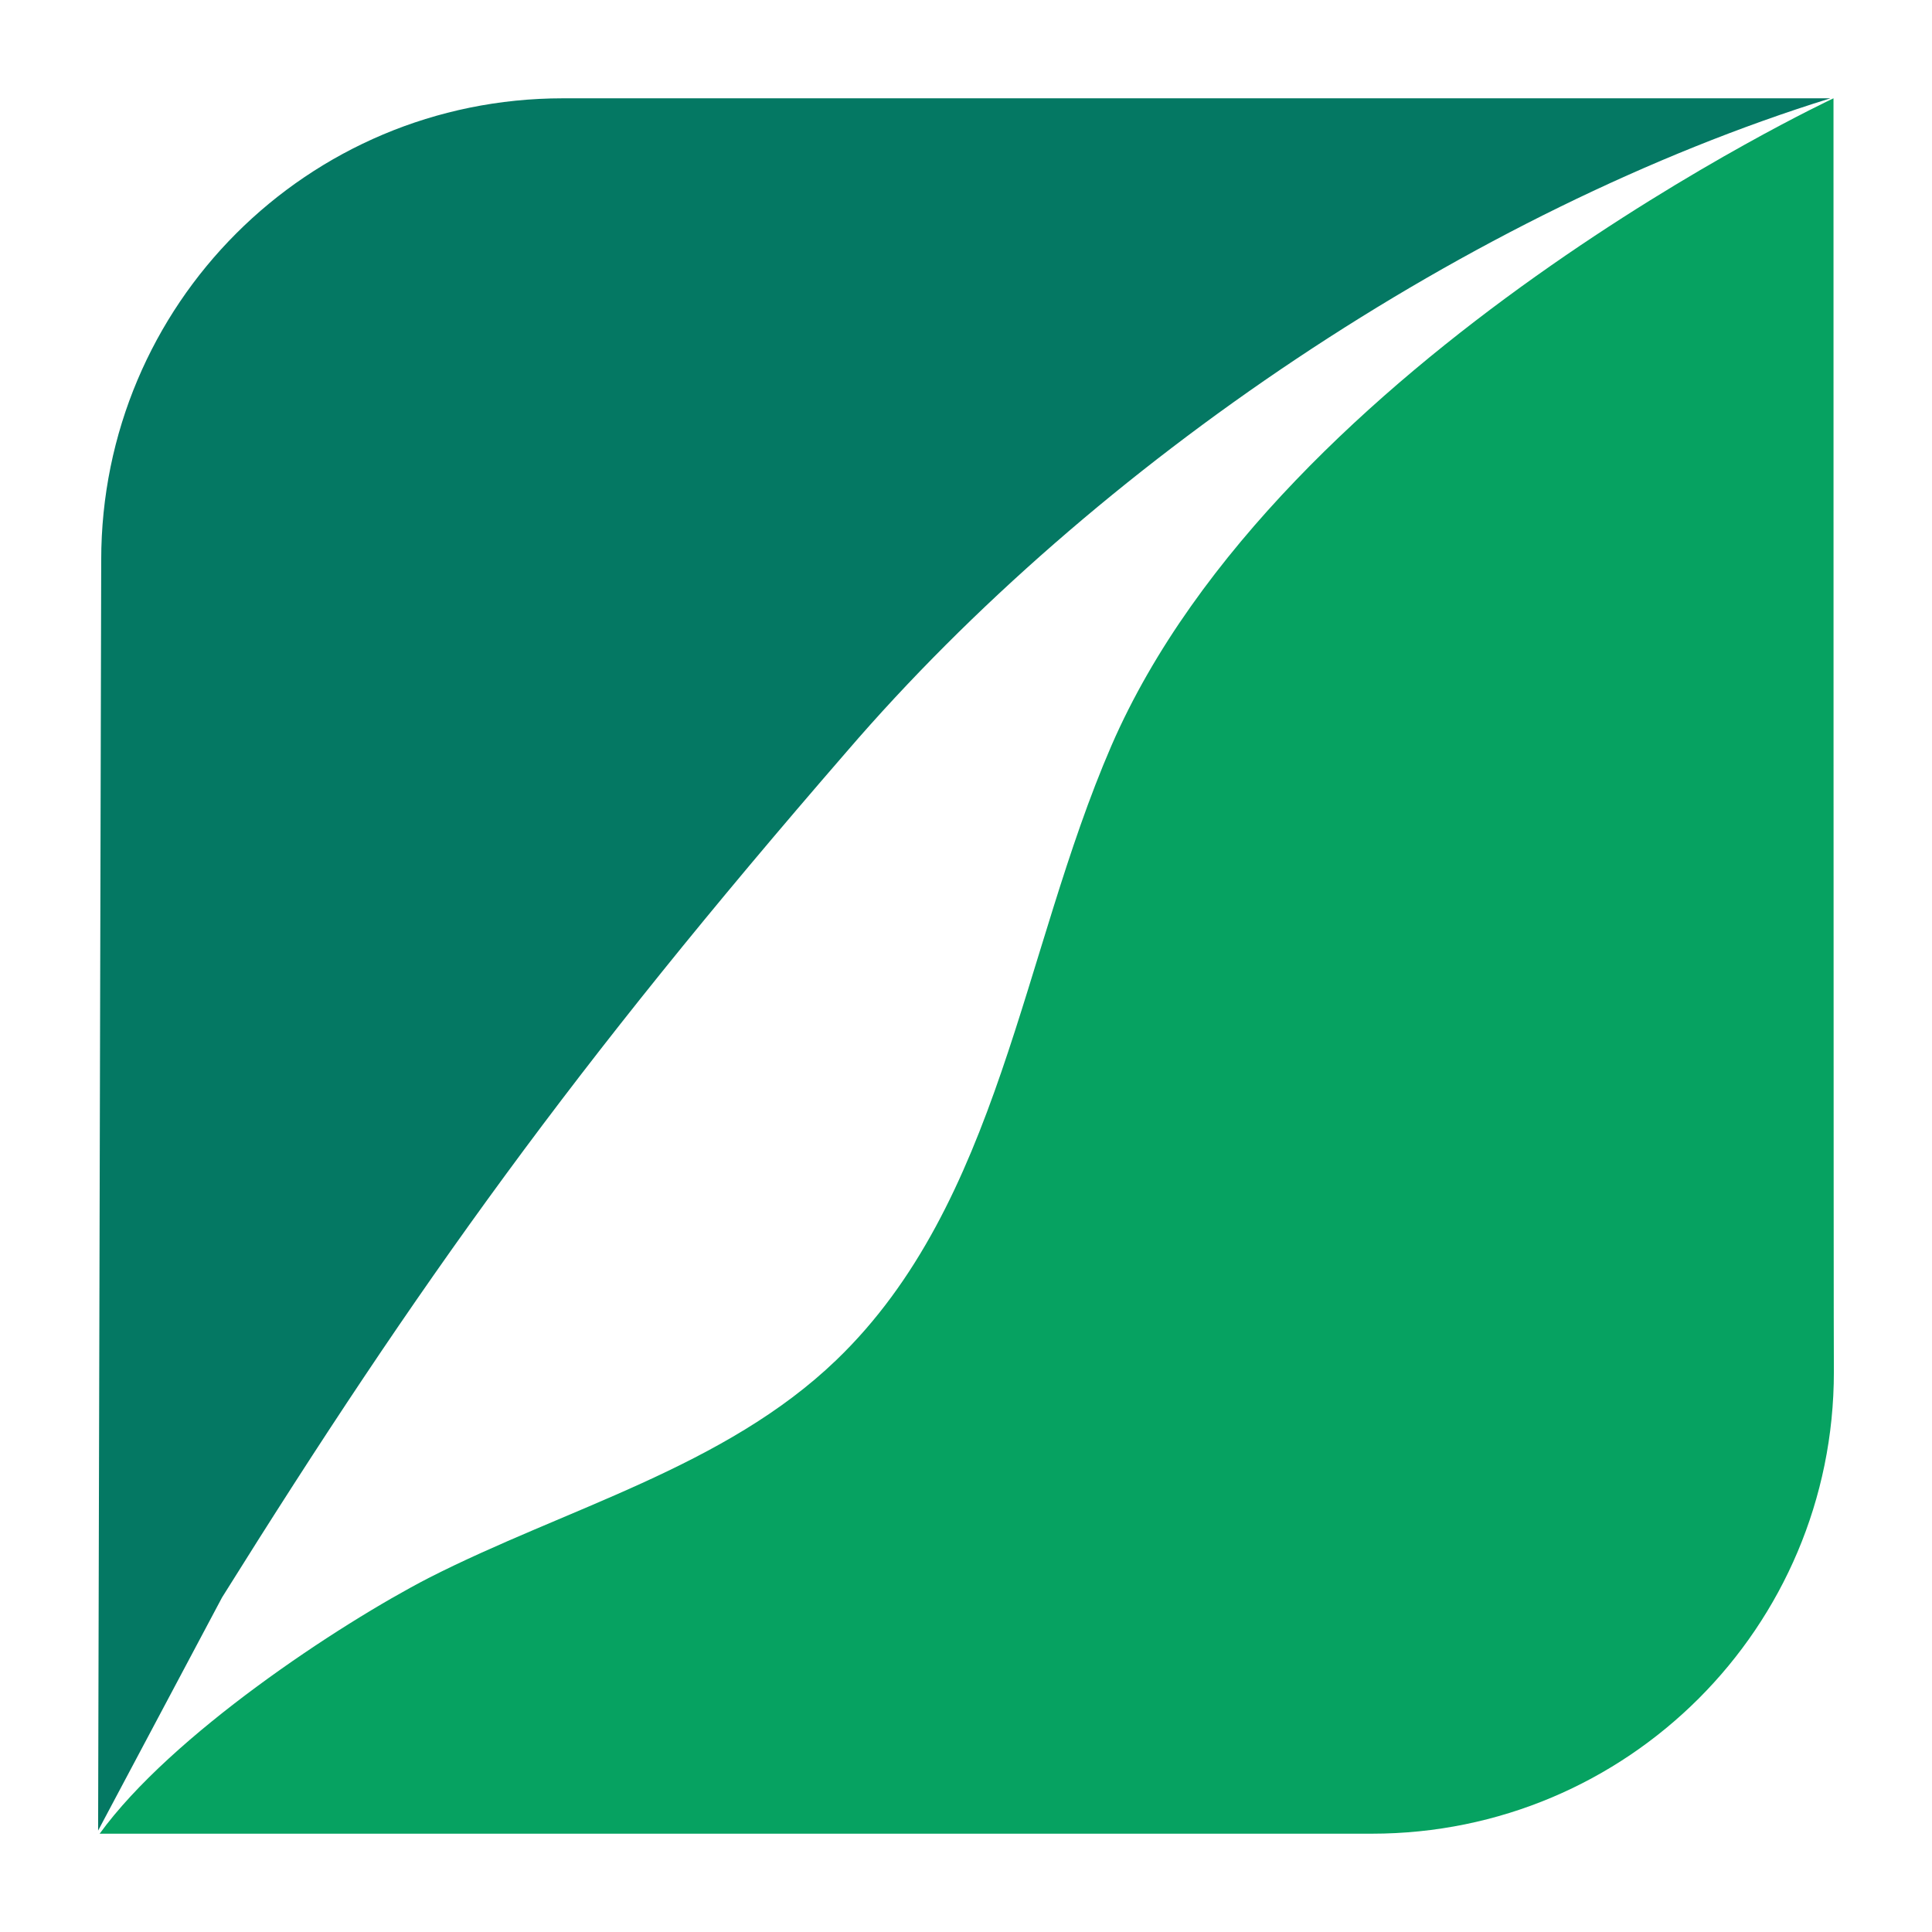
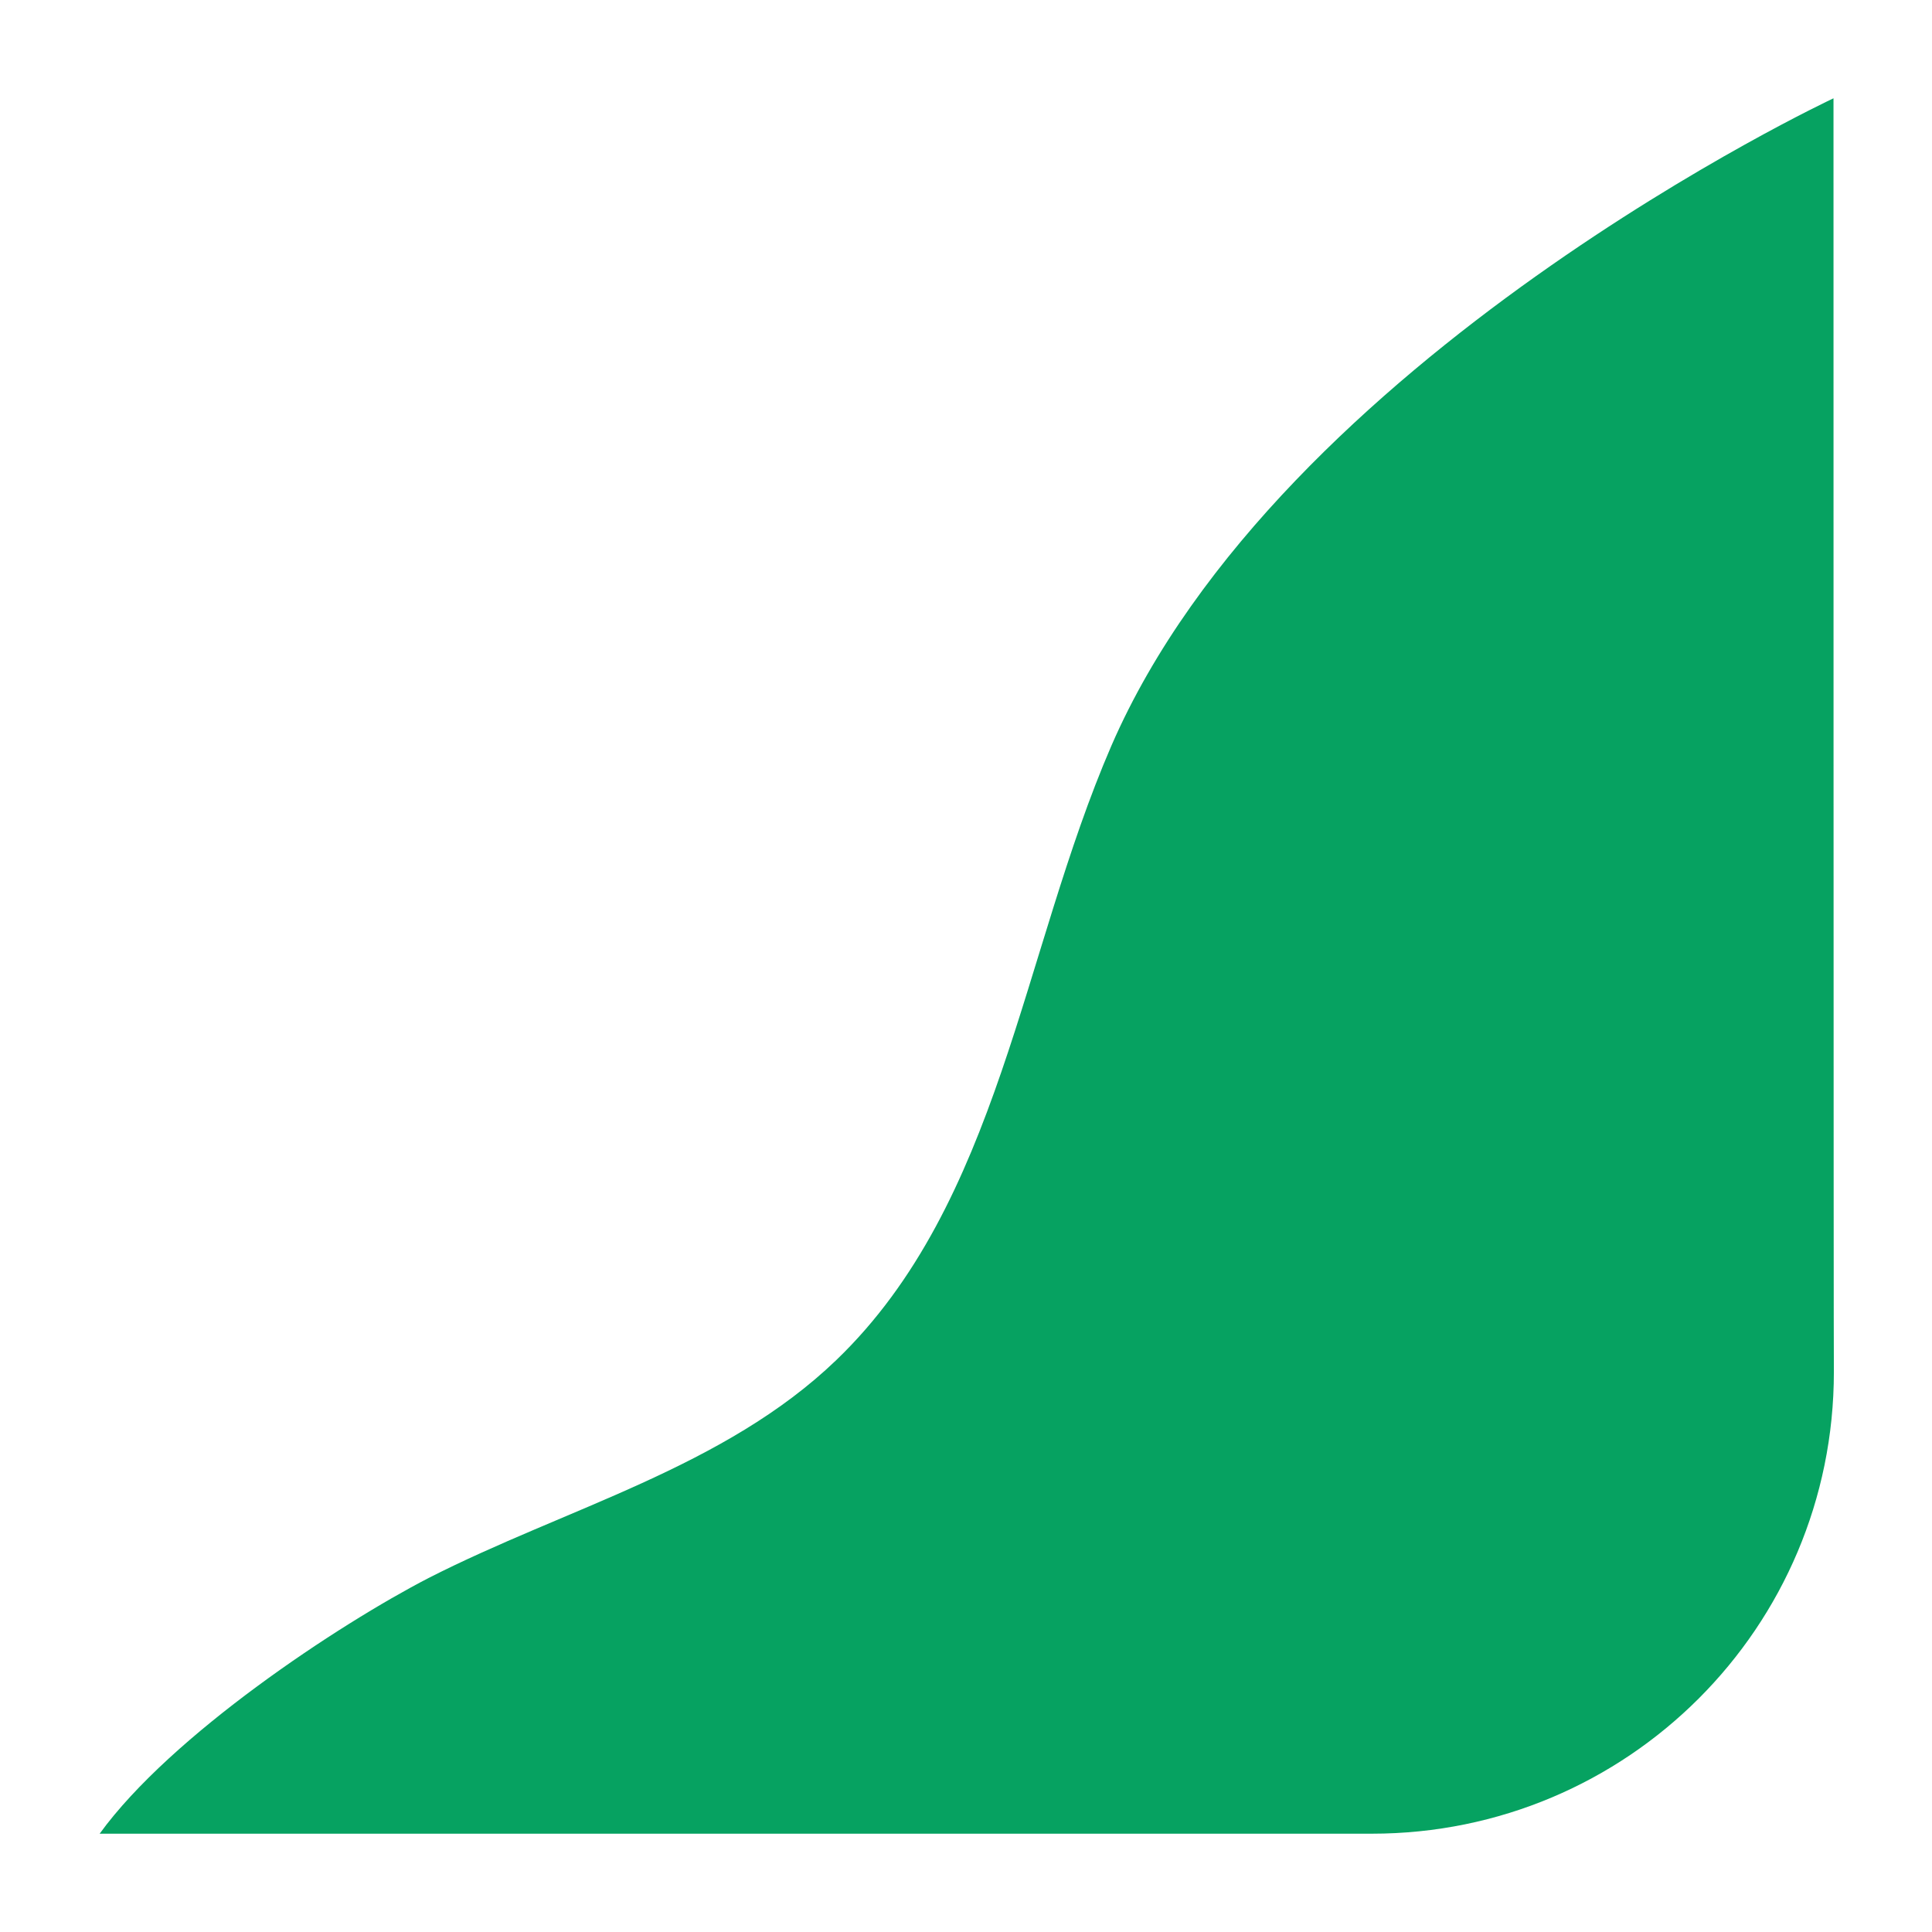
<svg xmlns="http://www.w3.org/2000/svg" height="512px" style="enable-background:new 0 0 512 512;" version="1.1" viewBox="0 0 512 512" width="512px" xml:space="preserve">
  <g id="_x32_58-pied-piper">
    <g>
-       <path d="M58.852,423.328l-32.851,61.799l0.821-336.709c0-67.651,54.613-122.366,122.365-122.366h335.889    c-95.469,29.668-194.943,96.702-260.643,173.078C151.959,282.689,110.794,340.177,58.852,423.328" style="fill:#047863;" />
      <path d="M485.896,26.052c0,0-146.591,68.574-191.35,171.538c-23.815,55.023-29.666,121.235-72.886,162.812    c-29.667,28.537-71.653,39.215-108.095,57.795c-23.816,12.318-68.164,41.576-87.155,67.752h337.12    c67.753,0,122.468-54.717,122.468-122.366C485.896,363.582,485.896,26.052,485.896,26.052L485.896,26.052z" style="fill:#06A261;" />
    </g>
  </g>
  <g id="Layer_1" />
</svg>